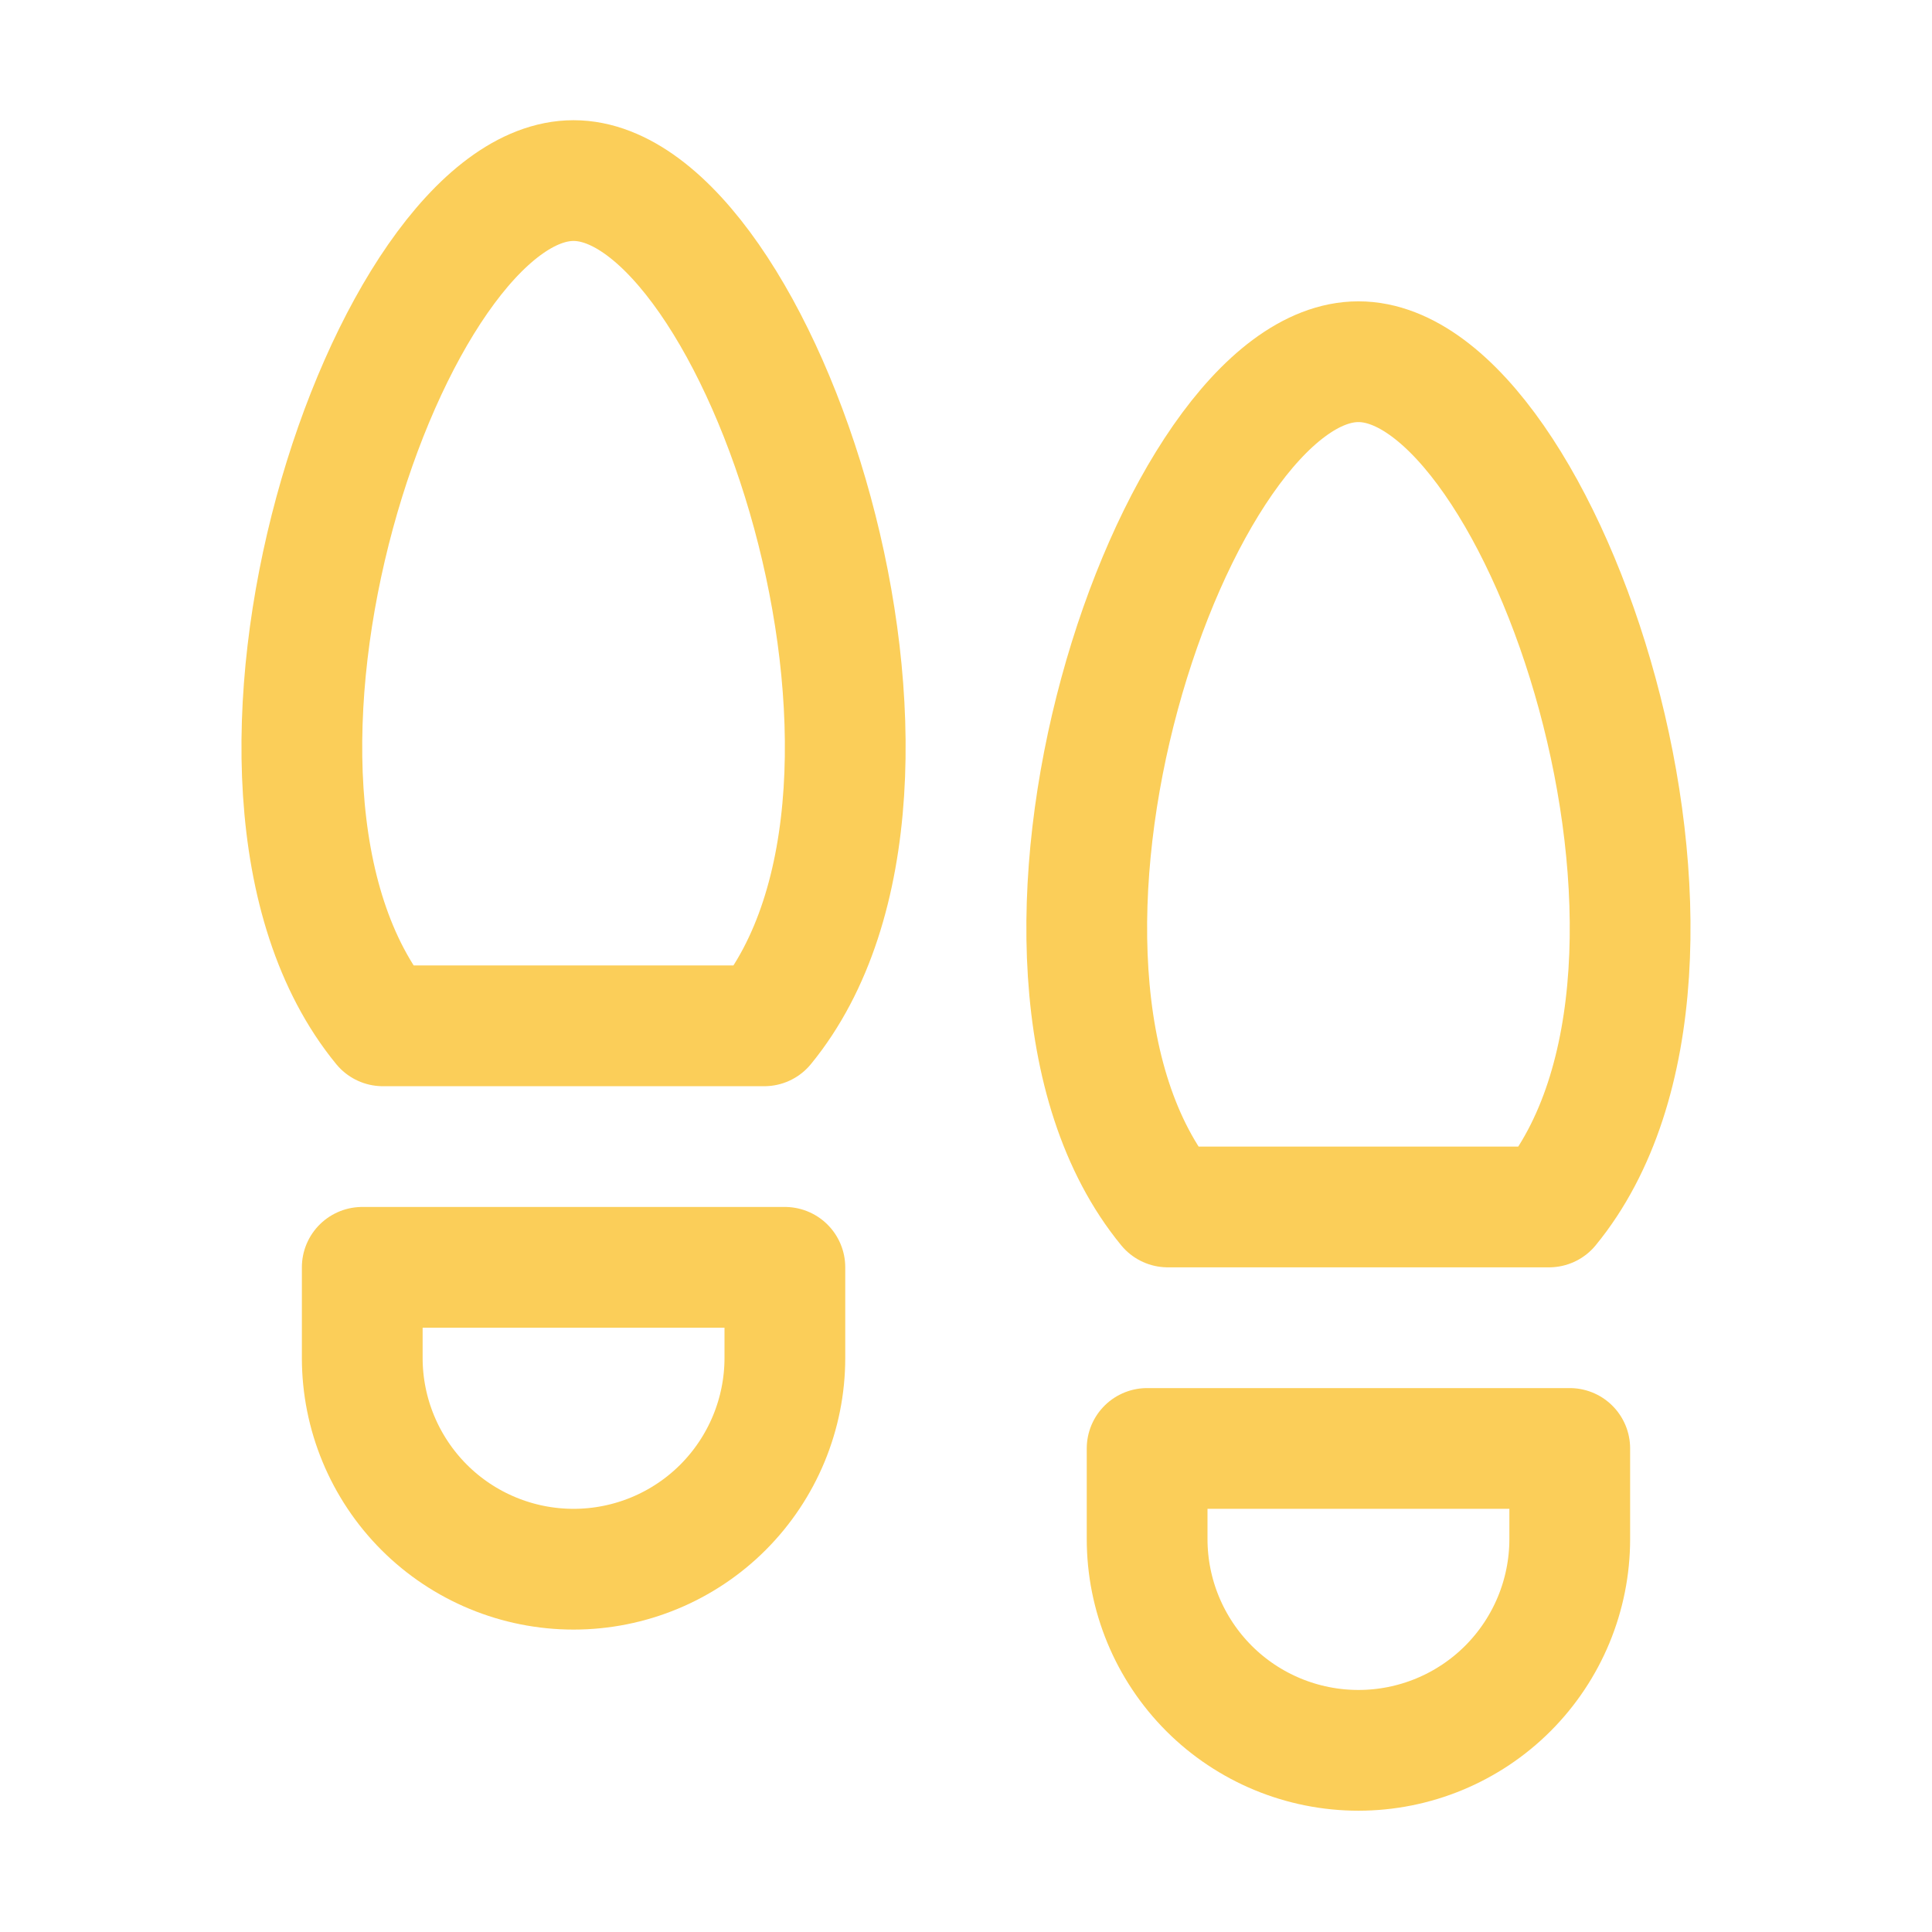
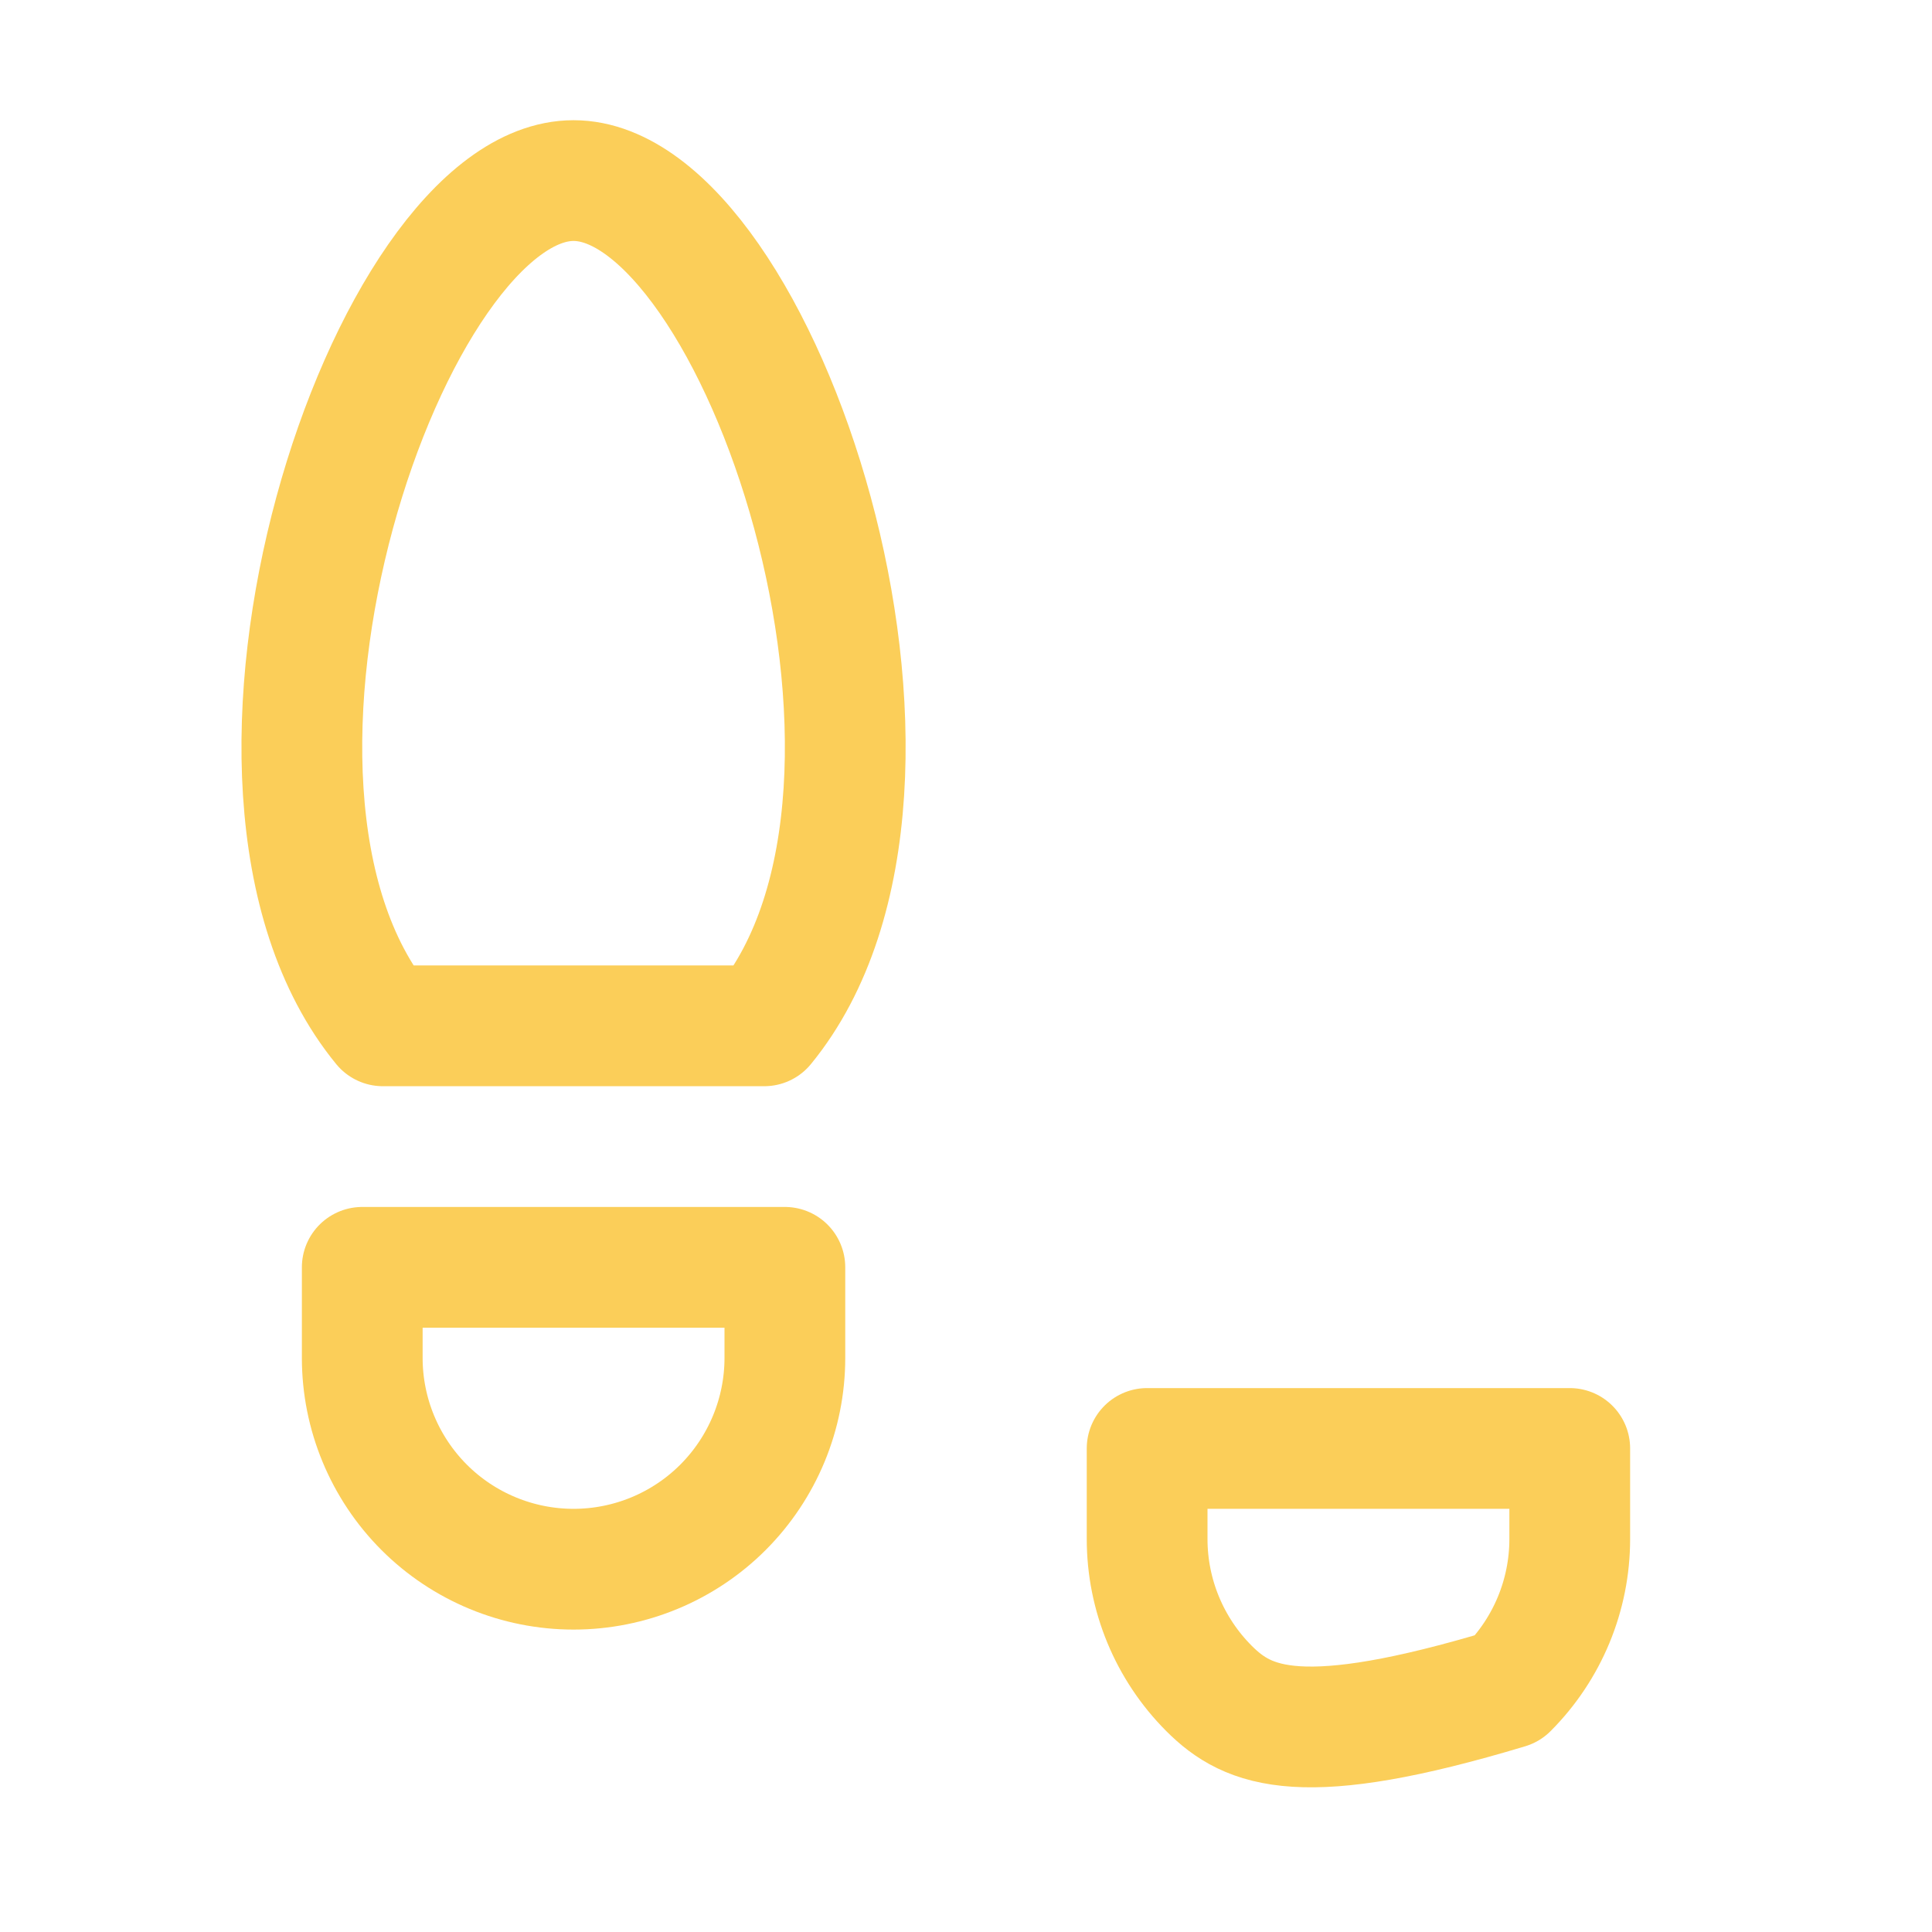
<svg xmlns="http://www.w3.org/2000/svg" width="32" height="32" viewBox="0 0 32 32" fill="none">
  <g clip-path="url(#clip0_257_234)">
-     <path d="M19 23.991H26V25.491C26 26.419 25.631 27.309 24.975 27.966C24.319 28.622 23.428 28.991 22.5 28.991C21.572 28.991 20.681 28.622 20.025 27.966C19.369 27.309 19 26.419 19 25.491V23.991Z" stroke="#FBCE59" stroke-width="2" stroke-linecap="round" stroke-linejoin="round" />
+     <path d="M19 23.991H26V25.491C26 26.419 25.631 27.309 24.975 27.966C21.572 28.991 20.681 28.622 20.025 27.966C19.369 27.309 19 26.419 19 25.491V23.991Z" stroke="#FBCE59" stroke-width="2" stroke-linecap="round" stroke-linejoin="round" />
    <path d="M6 20.991H13V22.491C13 23.419 12.631 24.309 11.975 24.966C11.319 25.622 10.428 25.991 9.5 25.991C8.572 25.991 7.681 25.622 7.025 24.966C6.369 24.309 6 23.419 6 22.491V20.991Z" stroke="#FBCE59" stroke-width="2" stroke-linecap="round" stroke-linejoin="round" />
    <path d="M6.342 16.991C3.067 12.991 6.435 2.991 9.5 2.991C12.565 2.991 15.932 12.991 12.658 16.991H6.342Z" stroke="#FBCE59" stroke-width="2" stroke-linecap="round" stroke-linejoin="round" />
-     <path d="M19.343 19.991C16.067 15.991 19.435 5.991 22.5 5.991C25.565 5.991 28.933 15.991 25.657 19.991H19.343Z" stroke="#FBCE59" stroke-width="2" stroke-linecap="round" stroke-linejoin="round" />
  </g>
  <defs>
    <clipPath id="clip0_257_234">
      <rect width="32" height="32" fill="white" transform="translate(0 -0.009)" />
    </clipPath>
  </defs>
</svg>